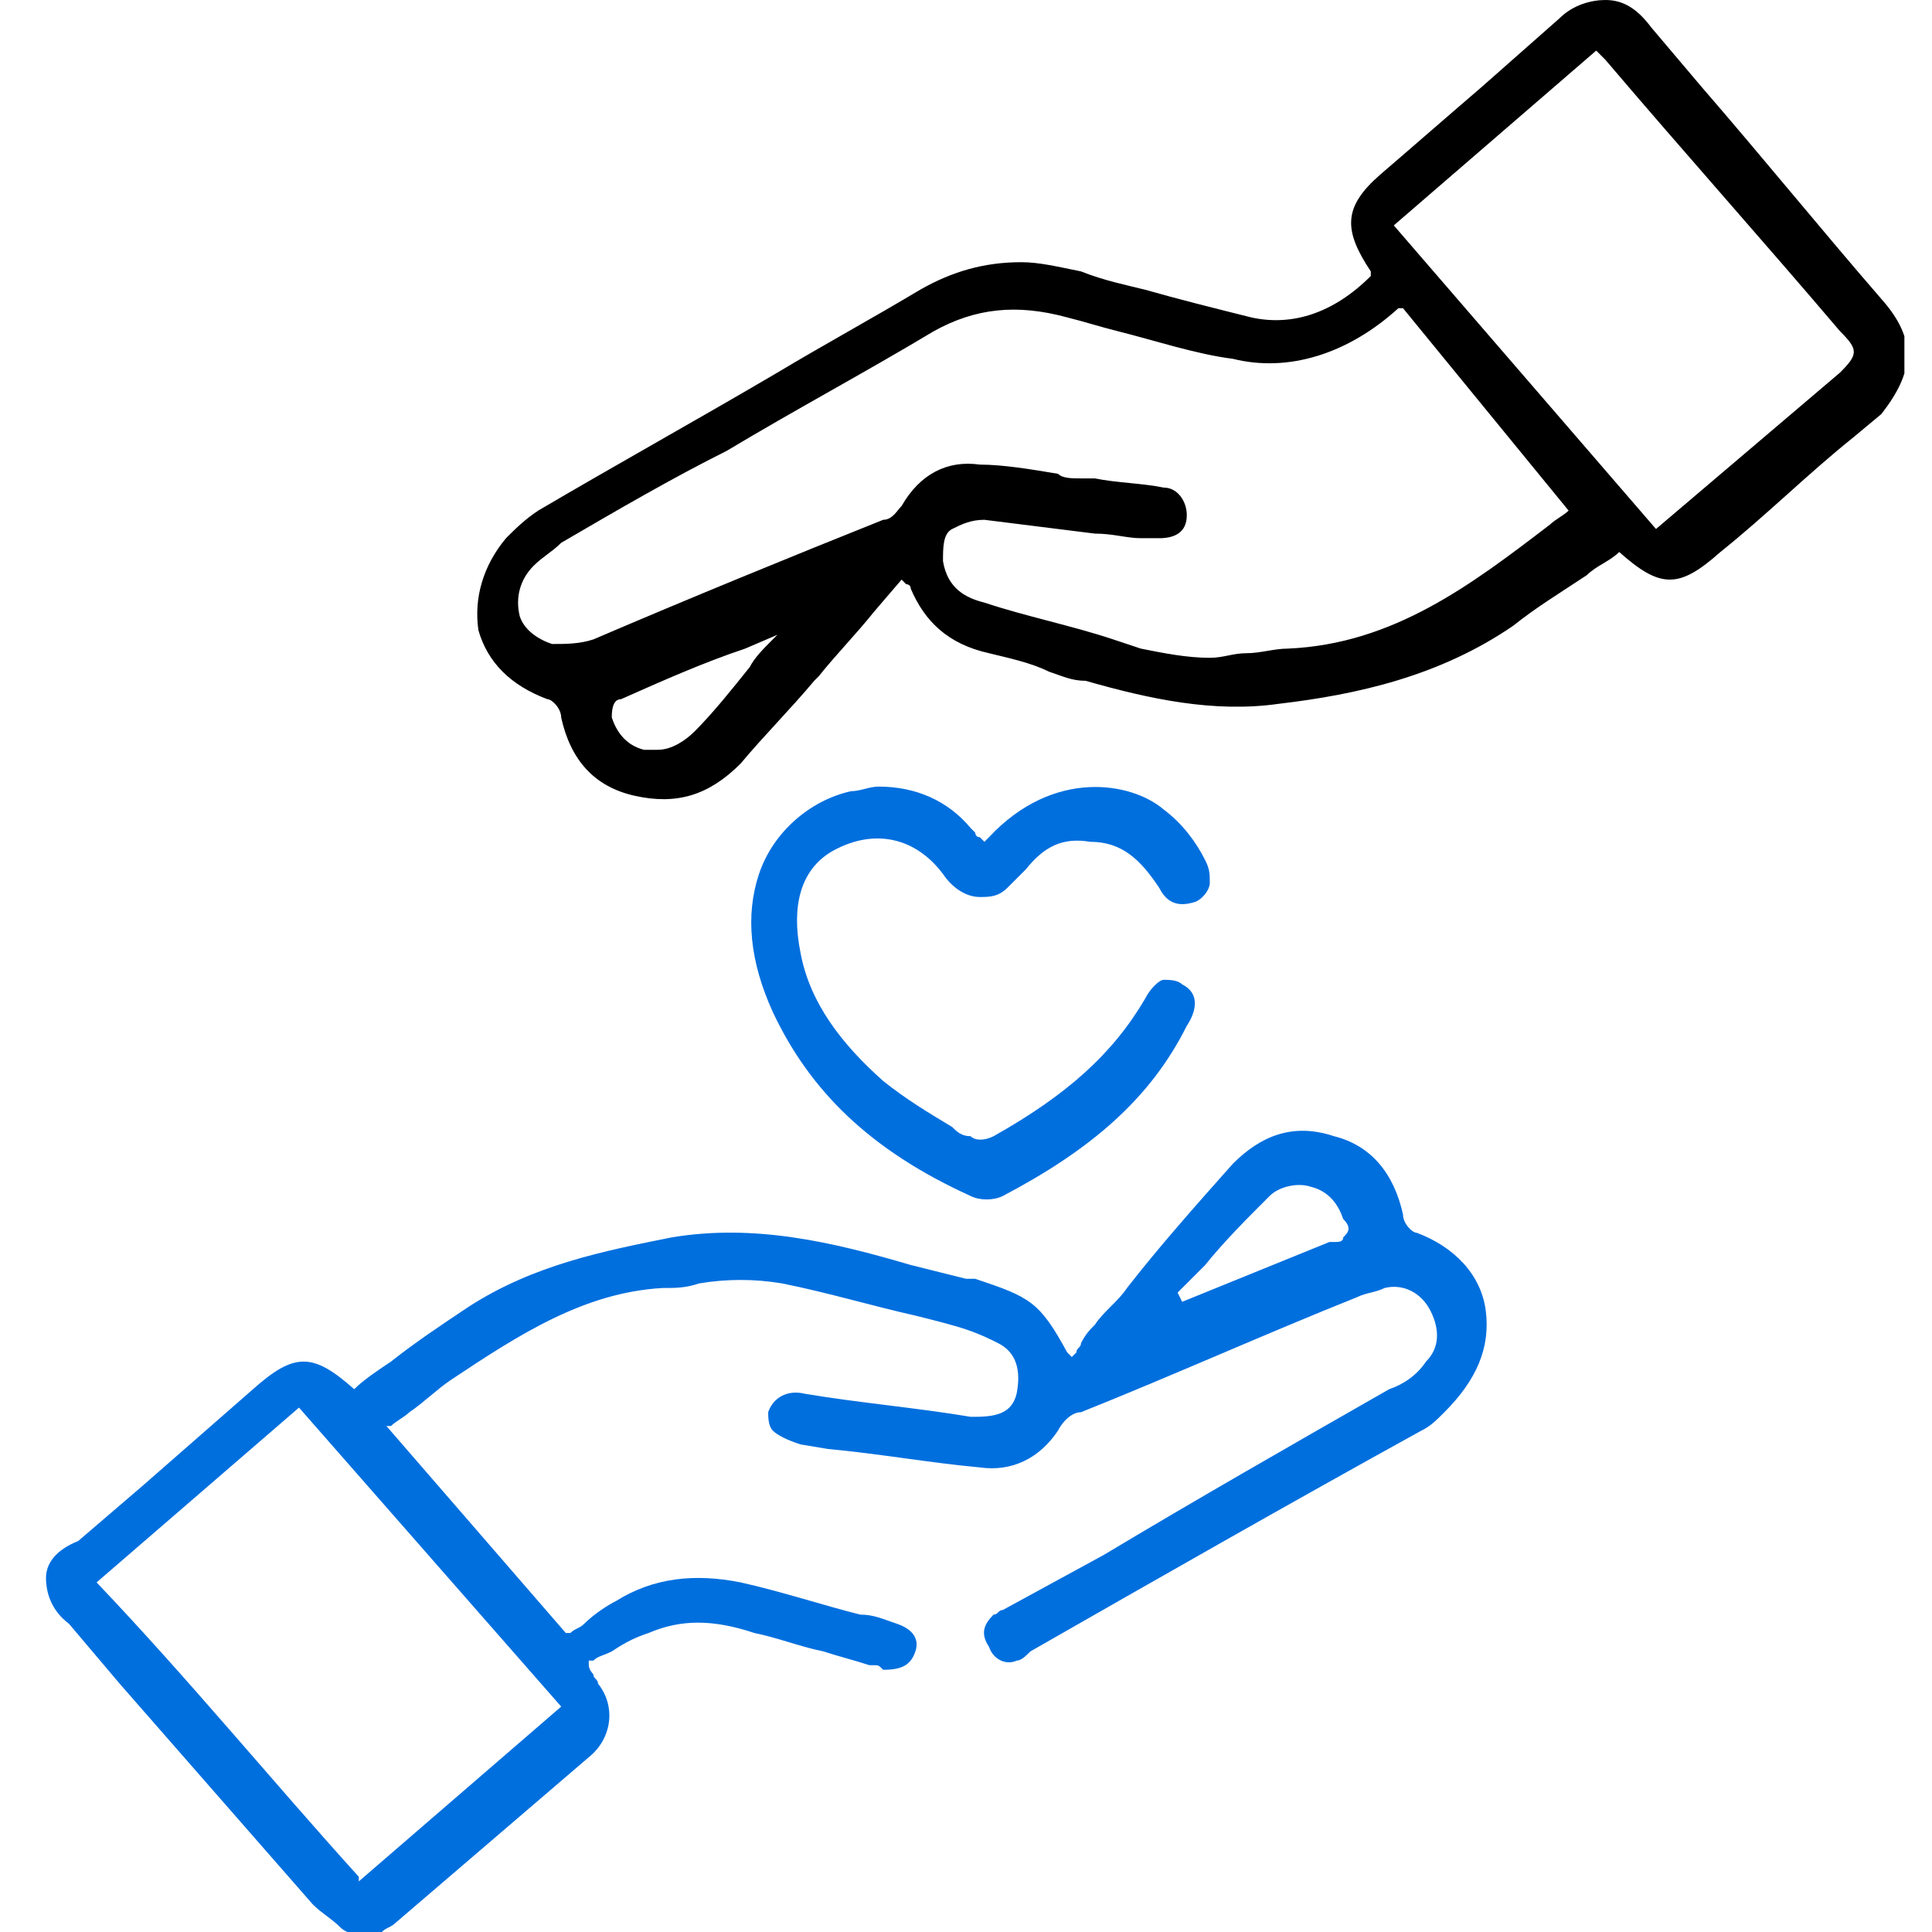
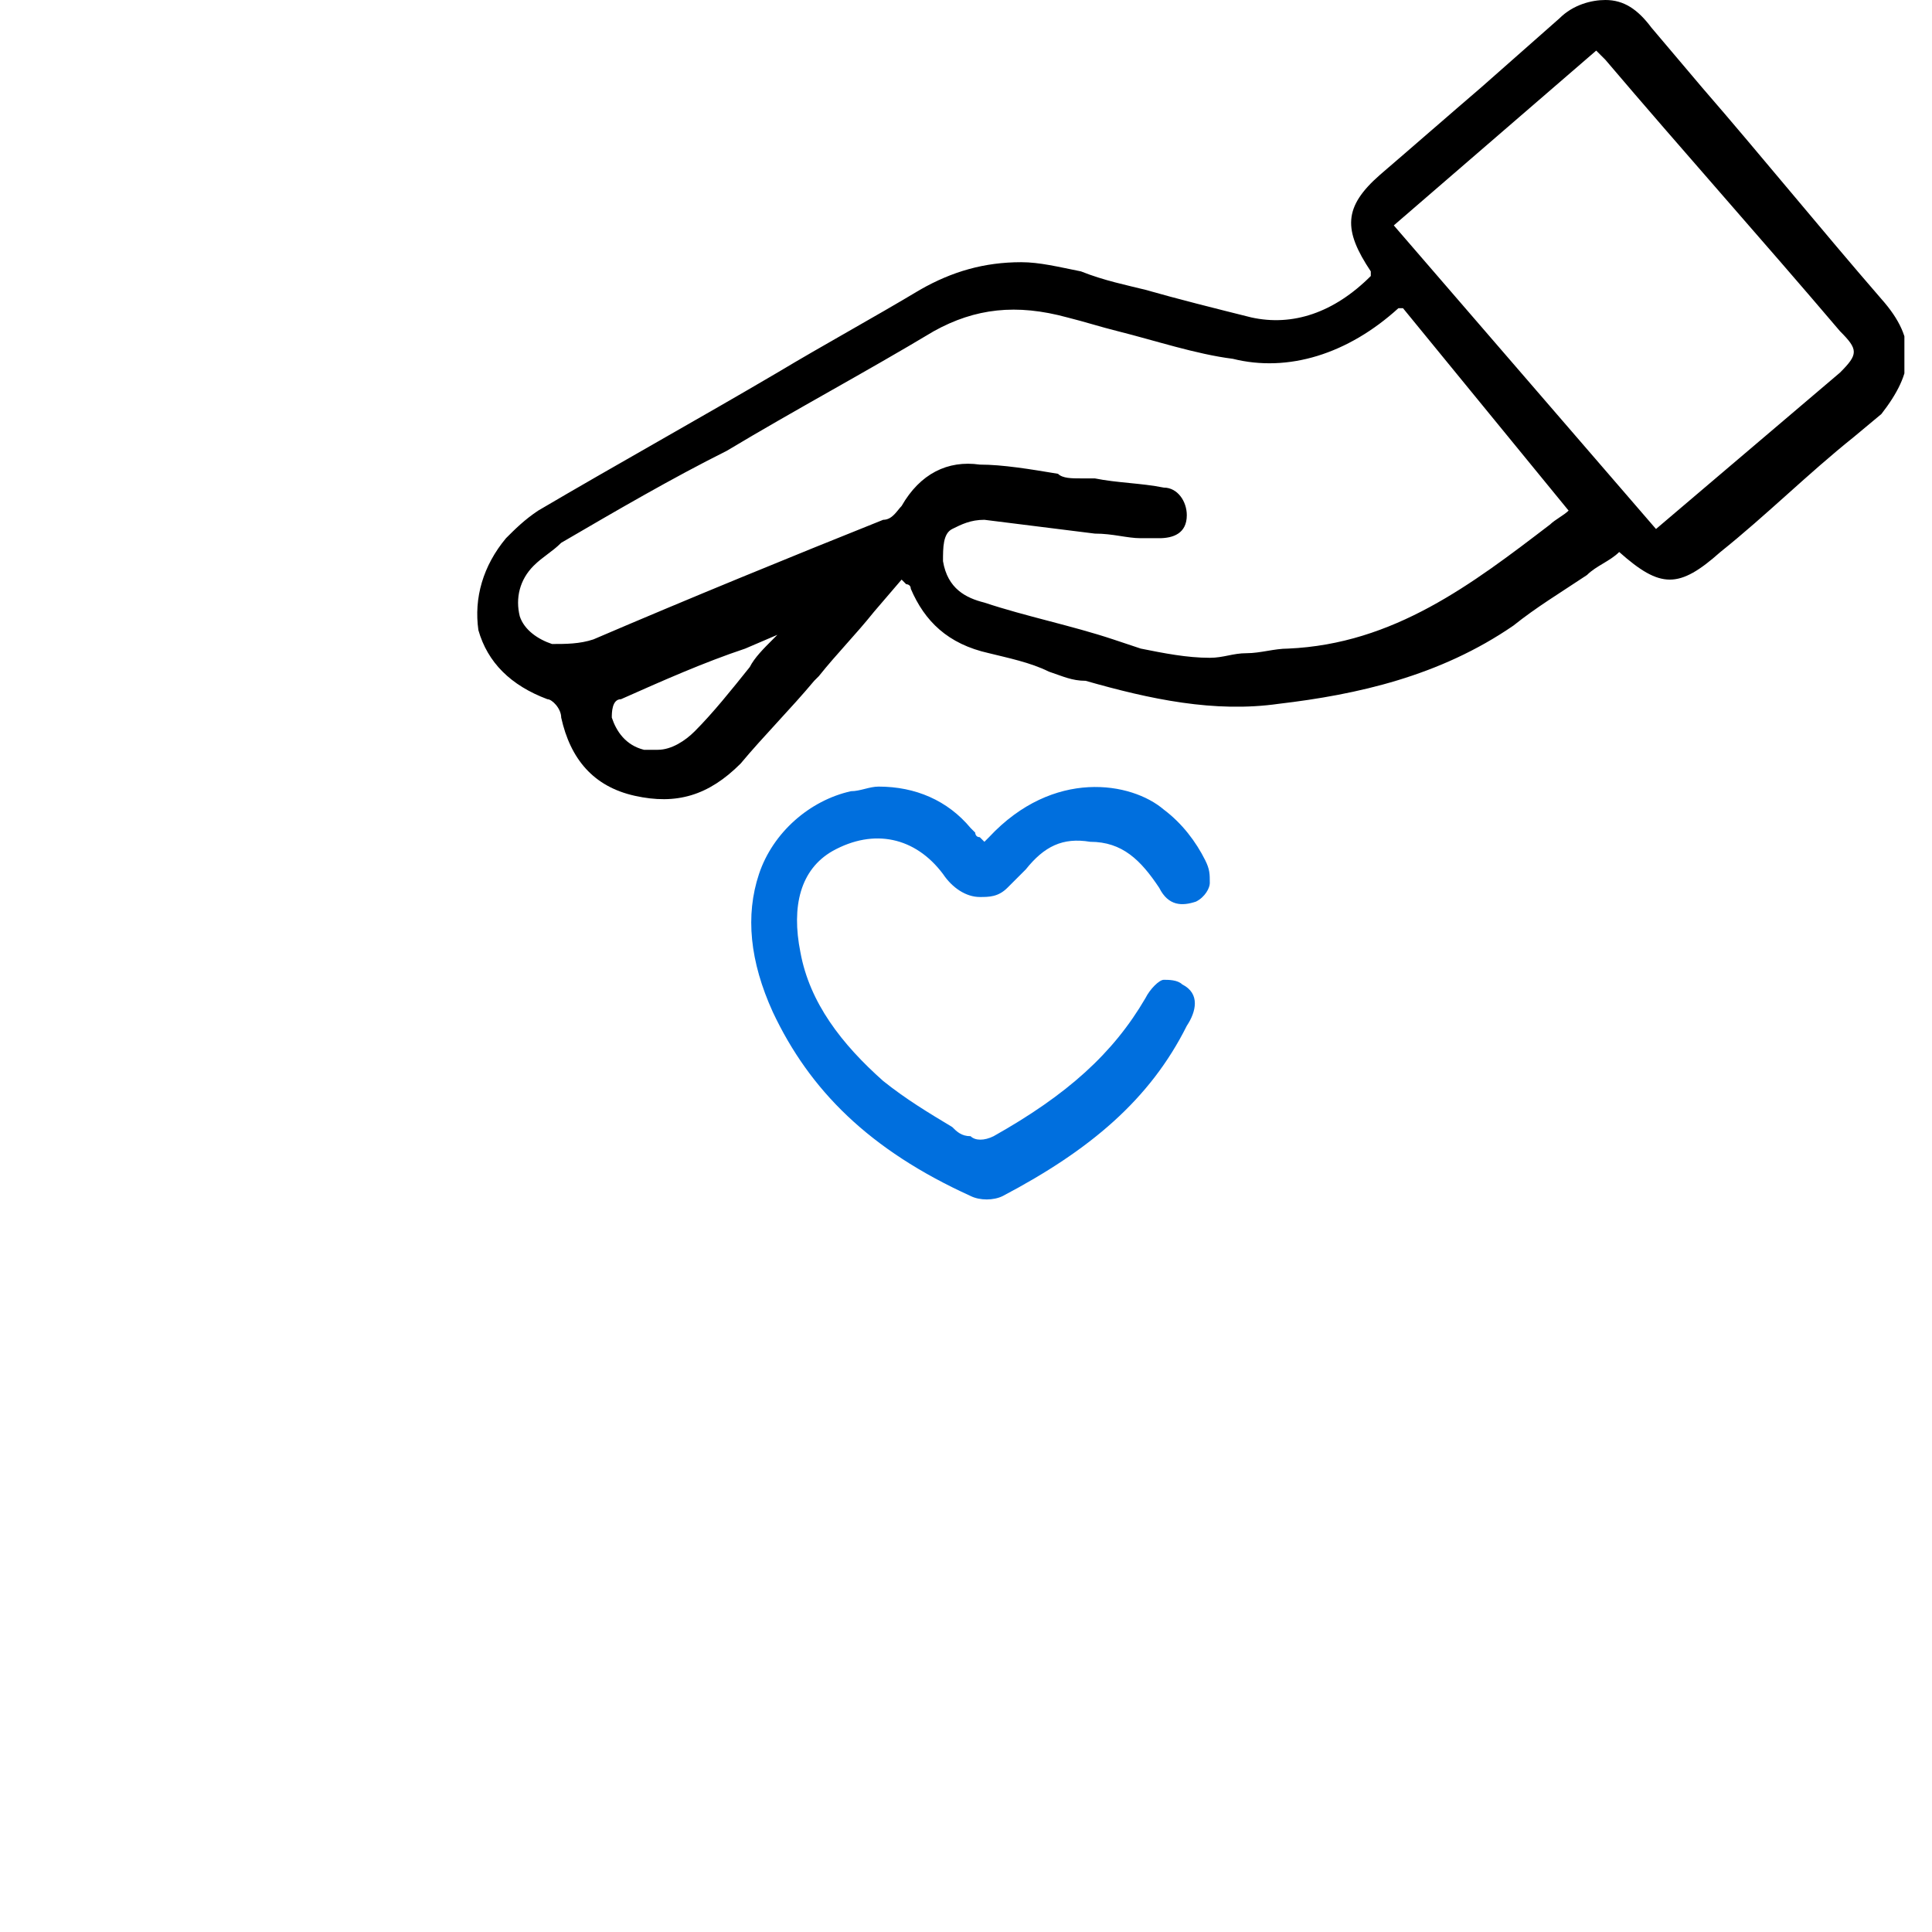
<svg xmlns="http://www.w3.org/2000/svg" width="42" height="42" viewBox="0 0 42 42" fill="none">
  <g clip-path="url(#clip0_334_286)">
-     <path d="M32.3 28.5C32.2 27.7 31.6 27.1 30.8 26.8C30.7 26.8 30.5 26.6 30.5 26.4C30.3 25.5 29.8 24.9 29 24.7C28.1 24.4 27.4 24.7 26.8 25.3C26 26.2 25.2 27.1 24.5 28C24.3 28.3 24 28.5 23.8 28.8C23.7 28.9 23.6 29 23.5 29.2C23.5 29.3 23.4 29.3 23.4 29.4L23.3 29.5L23.2 29.4C22.6 28.3 22.4 28.2 21.2 27.8H21C20.6 27.7 20.2 27.6 19.8 27.5C18.1 27 16.4 26.6 14.6 26.9C13.1 27.2 11.6 27.5 10.2 28.4C9.6 28.8 9 29.2 8.5 29.6C8.2 29.8 7.9 30 7.7 30.2C6.8 29.4 6.4 29.4 5.5 30.2C4.7 30.9 3.9 31.6 3.1 32.3L1.7 33.5C1.2 33.7 1 34 1 34.3C1 34.6 1.1 35 1.5 35.3L2.6 36.6C4 38.2 5.4 39.8 6.8 41.4C7 41.6 7.2 41.7 7.4 41.9C7.5 42 7.6 42 7.7 42.1H8.2L8.3 42C8.4 41.9 8.5 41.9 8.6 41.8C10 40.6 11.4 39.4 12.8 38.2C13.3 37.8 13.4 37.1 13 36.6C13 36.5 12.9 36.5 12.9 36.4C12.9 36.4 12.8 36.3 12.8 36.2V36.1H12.9C13 36 13.1 36 13.3 35.9C13.6 35.7 13.8 35.6 14.1 35.5C14.8 35.2 15.5 35.2 16.4 35.5C16.9 35.6 17.4 35.8 17.9 35.9C18.2 36 18.6 36.1 18.9 36.2H19C19.1 36.2 19.1 36.2 19.2 36.3C19.6 36.3 19.8 36.2 19.9 35.9C20 35.6 19.8 35.4 19.5 35.3C19.2 35.2 19 35.1 18.7 35.1C17.9 34.9 17 34.6 16.1 34.4C15.1 34.2 14.2 34.3 13.4 34.8C13.2 34.9 12.9 35.1 12.7 35.3C12.6 35.4 12.5 35.4 12.4 35.5H12.3L8.4 31H8.5C8.6 30.9 8.8 30.8 8.9 30.7C9.2 30.5 9.5 30.2 9.8 30C11.3 29 12.7 28.1 14.4 28C14.7 28 14.9 28 15.2 27.9C15.8 27.8 16.4 27.8 17 27.9C18 28.1 19 28.4 19.9 28.6C20.3 28.7 20.7 28.8 21 28.9C21.3 29 21.5 29.1 21.7 29.2C22.1 29.4 22.2 29.8 22.1 30.3C22 30.7 21.7 30.8 21.2 30.8H21.1C19.9 30.6 18.7 30.5 17.5 30.3C17.1 30.2 16.8 30.4 16.7 30.7C16.7 30.8 16.7 31 16.8 31.1C16.9 31.2 17.1 31.3 17.4 31.4L18 31.5C19.1 31.6 20.2 31.8 21.3 31.9C22 32 22.6 31.7 23 31.1C23.1 30.9 23.3 30.7 23.5 30.7C25.5 29.9 27.5 29 29.5 28.2C29.7 28.1 29.9 28.1 30.1 28C30.5 27.9 30.9 28.1 31.1 28.5C31.3 28.9 31.3 29.3 31 29.6C30.8 29.9 30.5 30.1 30.2 30.2C28.1 31.4 26 32.6 24 33.8L21.8 35C21.7 35 21.7 35.1 21.6 35.1C21.4 35.3 21.3 35.5 21.5 35.8C21.6 36.1 21.9 36.2 22.1 36.1C22.2 36.1 22.3 36 22.4 35.9C25.2 34.3 28 32.7 30.9 31.1C31.1 31 31.2 30.9 31.4 30.7C32.1 30 32.4 29.3 32.3 28.5ZM12.2 37.1L7.8 40.9V40.8C5.9 38.7 4.1 36.5 2.1 34.4L6.5 30.6L12.2 37.1ZM29.2 26.9C29.2 27 29.1 27 29 27C29 27 29 27 28.9 27L25.7 28.3L25.6 28.1C25.8 27.9 26 27.7 26.2 27.5C26.6 27 27.1 26.5 27.6 26C27.8 25.8 28.2 25.7 28.5 25.8C28.9 25.9 29.1 26.2 29.2 26.5C29.4 26.7 29.3 26.8 29.2 26.9Z" fill="#006FDE" />
    <path d="M40.9 6.5C39.6 5 38.3 3.4 37 1.9L35.9 0.6C35.6 0.2 35.3 0 34.9 0C34.6 0 34.2 0.1 33.9 0.4L32.2 1.9C31.5 2.5 30.7 3.2 30 3.8C29.2 4.5 29.2 5 29.8 5.9V6C29 6.8 28.1 7.1 27.2 6.9C26.4 6.7 25.6 6.5 24.9 6.3C24.5 6.2 24 6.1 23.5 5.9C23 5.8 22.6 5.7 22.2 5.7C21.4 5.7 20.7 5.9 20 6.3C19 6.9 17.9 7.5 16.9 8.1C15.2 9.1 13.4 10.1 11.7 11.1C11.4 11.3 11.2 11.5 11 11.7C10.5 12.3 10.3 13 10.4 13.7C10.6 14.4 11.1 14.9 11.9 15.2C12 15.2 12.2 15.4 12.2 15.6C12.4 16.5 12.9 17.1 13.8 17.3C14.7 17.5 15.4 17.3 16.1 16.6C16.6 16 17.2 15.4 17.7 14.8L17.8 14.7C18.2 14.2 18.6 13.8 19 13.3L19.6 12.6L19.7 12.7C19.7 12.7 19.8 12.7 19.8 12.8C20.1 13.5 20.6 14 21.5 14.2C21.9 14.3 22.4 14.4 22.8 14.6C23.1 14.7 23.3 14.8 23.6 14.8C25 15.2 26.4 15.5 27.8 15.3C29.5 15.1 31.3 14.7 32.9 13.6C33.4 13.2 33.9 12.9 34.5 12.5C34.7 12.3 35 12.2 35.2 12C36.1 12.8 36.5 12.8 37.4 12C38.4 11.2 39.3 10.3 40.3 9.5L40.9 9C41.6 8.1 41.7 7.4 40.9 6.5ZM16.8 13.9C16.6 14.1 16.4 14.3 16.3 14.5C15.9 15 15.5 15.5 15.1 15.9C14.9 16.1 14.6 16.3 14.3 16.3C14.2 16.3 14.1 16.3 14 16.3C13.6 16.2 13.4 15.9 13.3 15.6C13.3 15.5 13.3 15.2 13.5 15.2C14.4 14.8 15.3 14.4 16.2 14.1L16.9 13.8L16.8 13.9ZM34.1 11.1C34 11.2 33.8 11.3 33.7 11.4C32 12.7 30.3 14 28 14.1C27.7 14.1 27.4 14.2 27.1 14.2C26.8 14.2 26.6 14.3 26.3 14.3C25.8 14.3 25.3 14.2 24.8 14.1L24.2 13.9C23.3 13.6 22.3 13.4 21.4 13.1C21 13 20.6 12.8 20.5 12.2C20.5 11.9 20.5 11.6 20.7 11.5C20.9 11.4 21.1 11.3 21.4 11.3C22.2 11.4 23 11.5 23.8 11.6C24.2 11.6 24.5 11.7 24.8 11.7H24.9C25 11.7 25.1 11.7 25.2 11.7C25.5 11.7 25.8 11.6 25.8 11.2C25.8 10.9 25.6 10.6 25.3 10.6C24.8 10.5 24.3 10.5 23.8 10.4H23.5C23.3 10.4 23.1 10.4 23 10.3C22.4 10.2 21.8 10.1 21.3 10.1C20.6 10 20 10.3 19.6 11C19.5 11.1 19.4 11.3 19.2 11.3C17.2 12.1 15 13 12.9 13.9C12.6 14 12.3 14 12 14C11.7 13.9 11.4 13.7 11.3 13.4C11.2 13 11.3 12.6 11.6 12.3C11.8 12.1 12 12 12.2 11.8C13.4 11.1 14.6 10.4 15.8 9.8C17.3 8.9 18.8 8.1 20.3 7.2C21.2 6.7 22.1 6.6 23.2 6.9C23.6 7 23.9 7.1 24.3 7.2C25.1 7.4 26 7.7 26.8 7.8C28 8.1 29.3 7.7 30.4 6.7H30.5L34.1 11.1ZM40 8.1L36 11.5L30.3 4.9L34.7 1.1C34.7 1.1 34.7 1.1 34.8 1.2L34.9 1.3C36.6 3.3 38.3 5.2 40 7.2C40.4 7.6 40.4 7.7 40 8.1Z" fill="black" />
    <path d="M26.3 19.2C26.3 19.3 26.2 19.5 26 19.6C25.7 19.7 25.4 19.7 25.2 19.3C24.8 18.7 24.4 18.3 23.7 18.3C23.1 18.2 22.7 18.4 22.3 18.9L22.2 19C22.1 19.1 22 19.2 21.9 19.3C21.7 19.5 21.5 19.5 21.3 19.5C21 19.5 20.7 19.3 20.5 19C19.9 18.2 19 18 18.1 18.5C17.4 18.9 17.2 19.7 17.4 20.7C17.6 21.8 18.3 22.7 19.2 23.5C19.7 23.9 20.2 24.2 20.7 24.5C20.8 24.6 20.9 24.7 21.1 24.7C21.2 24.8 21.4 24.8 21.6 24.7C23.2 23.8 24.2 22.9 24.9 21.7C25 21.5 25.2 21.3 25.3 21.3C25.4 21.3 25.6 21.3 25.7 21.4C26.1 21.6 26 22 25.8 22.3C25 23.9 23.7 25 21.8 26C21.6 26.1 21.3 26.1 21.1 26C18.9 25 17.6 23.7 16.8 22C16.3 20.9 16.2 19.9 16.5 19C16.8 18.1 17.6 17.4 18.5 17.2C18.7 17.2 18.9 17.1 19.1 17.1C19.9 17.1 20.6 17.4 21.1 18L21.2 18.1C21.2 18.1 21.2 18.2 21.3 18.2L21.4 18.3L21.5 18.2C22.9 16.7 24.6 17 25.3 17.6C25.7 17.9 26 18.3 26.2 18.7C26.3 18.9 26.3 19 26.3 19.2Z" fill="#006FDE" />
  </g>
  <defs>
    <clipPath id="clip0_334_286">
      <rect width="40.4" height="42" fill="white" transform="translate(1)" />
    </clipPath>
  </defs>
</svg>